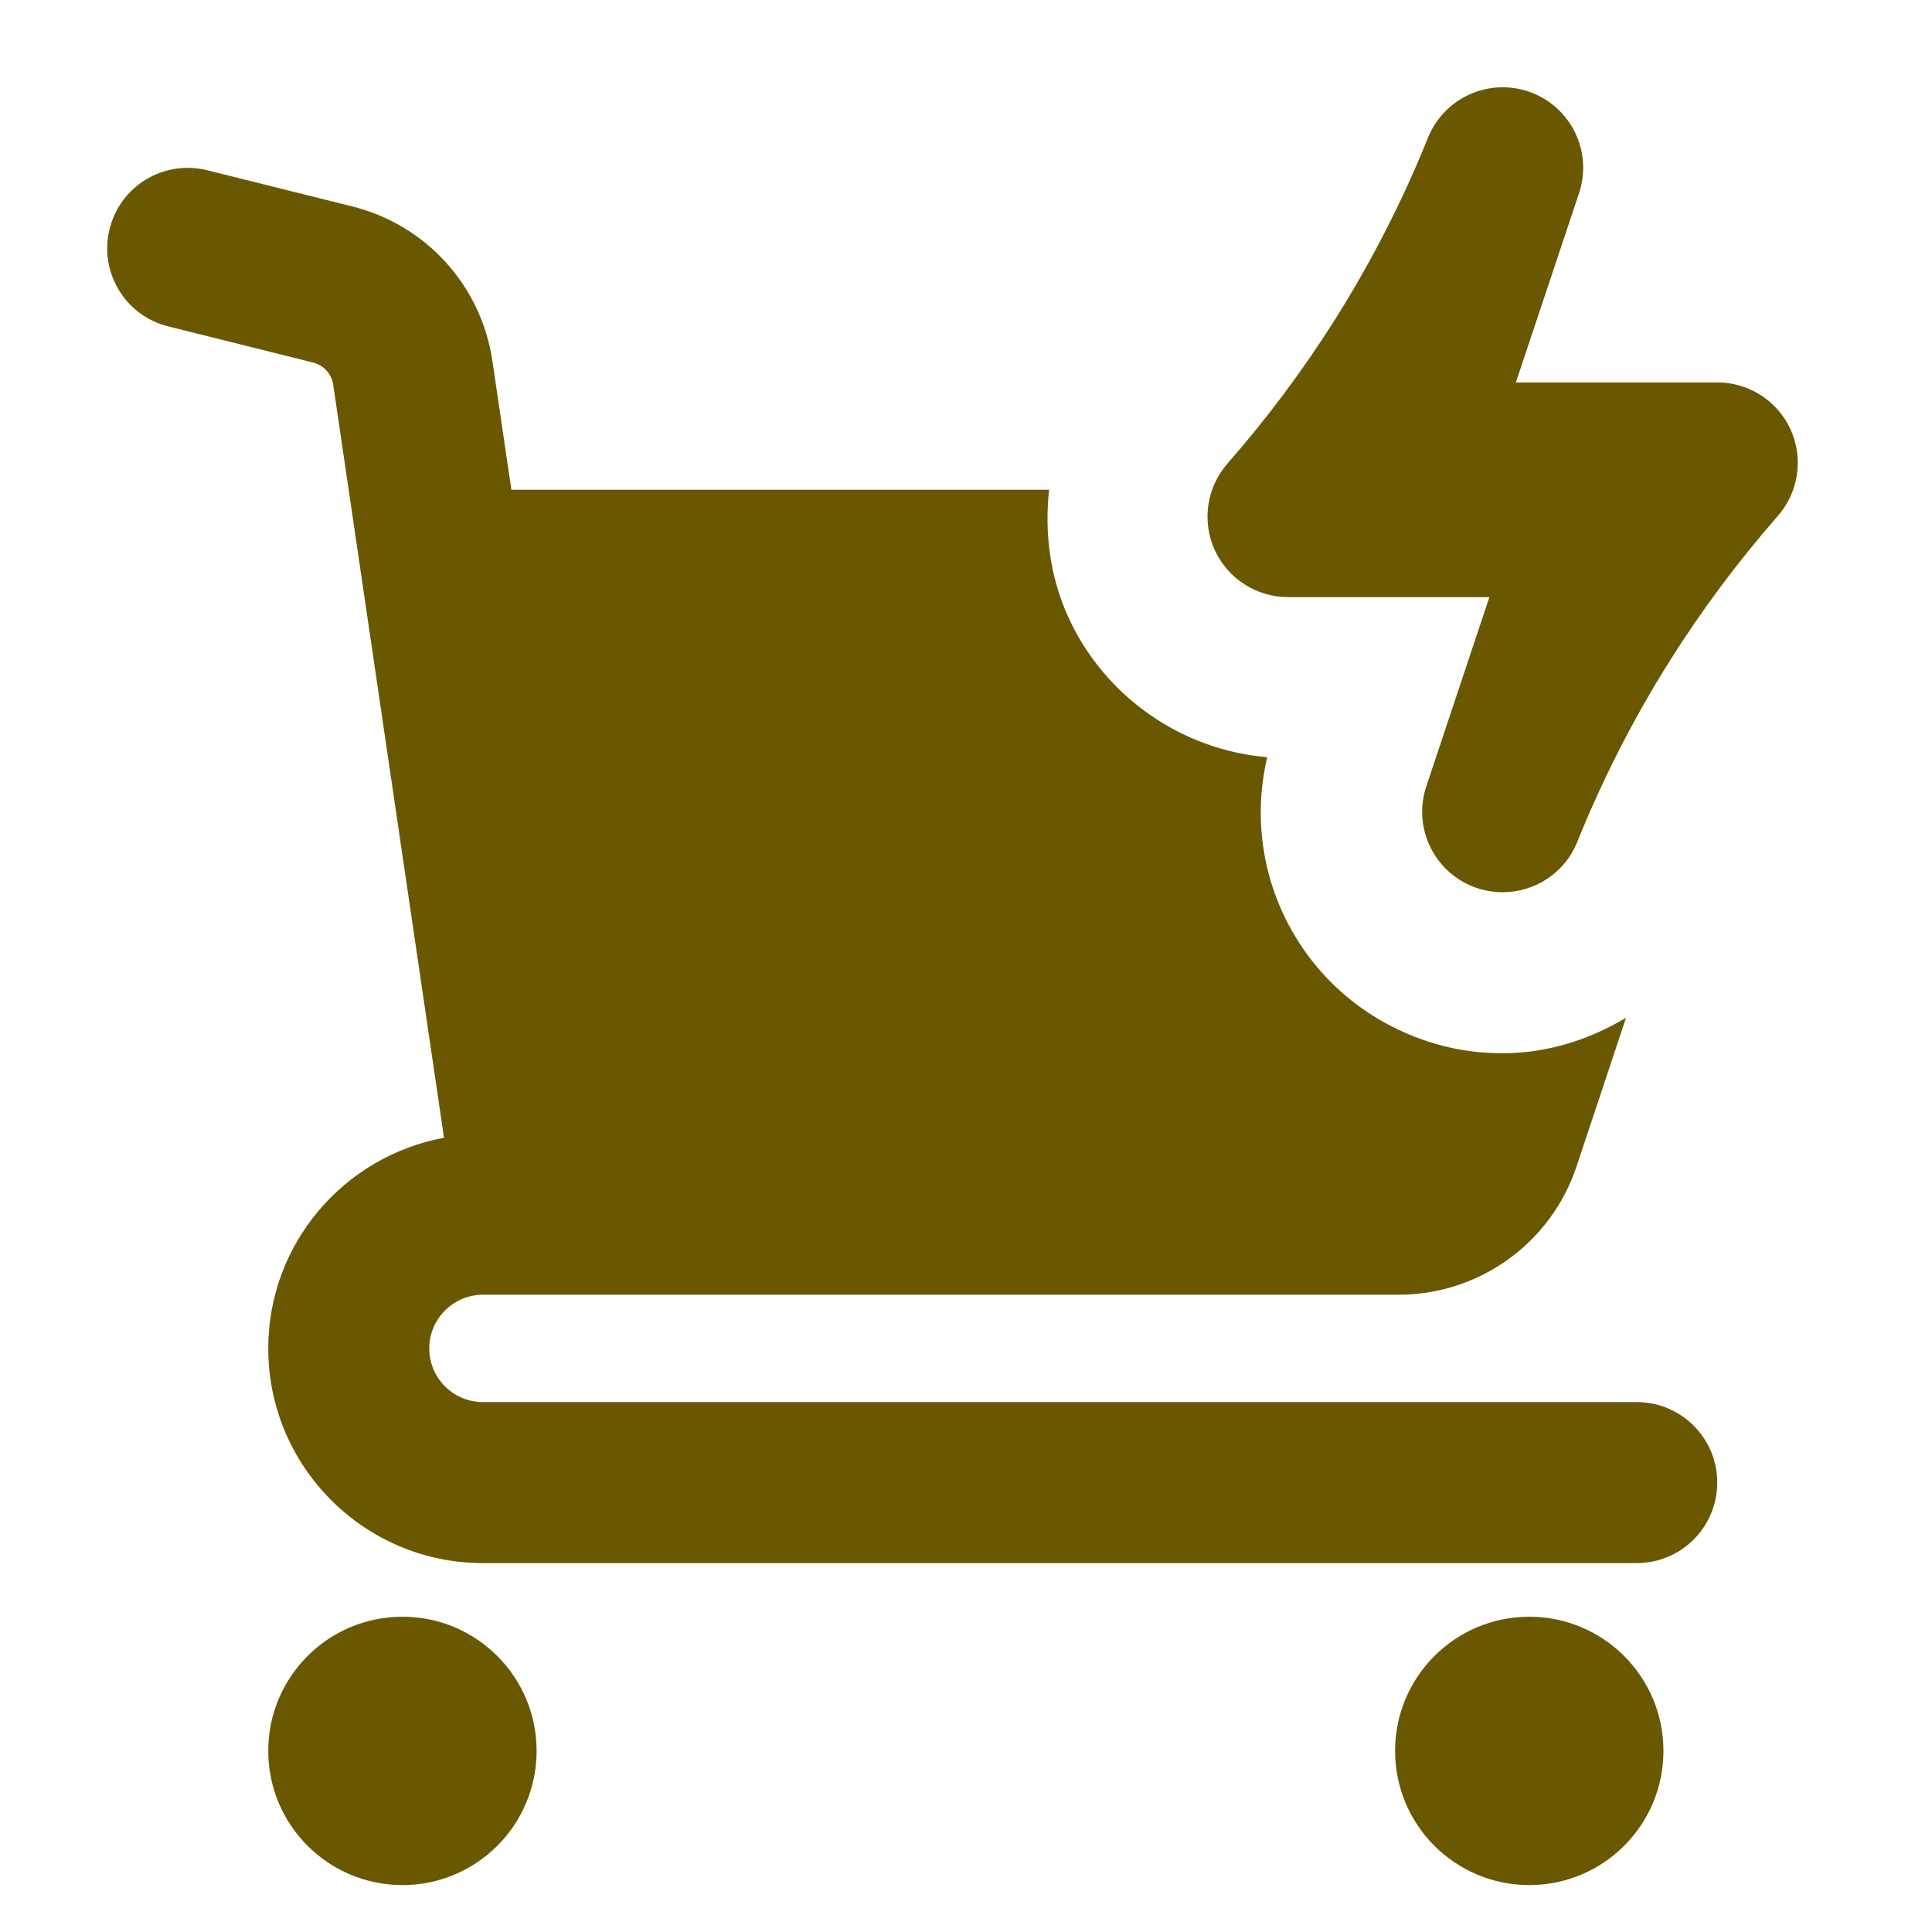
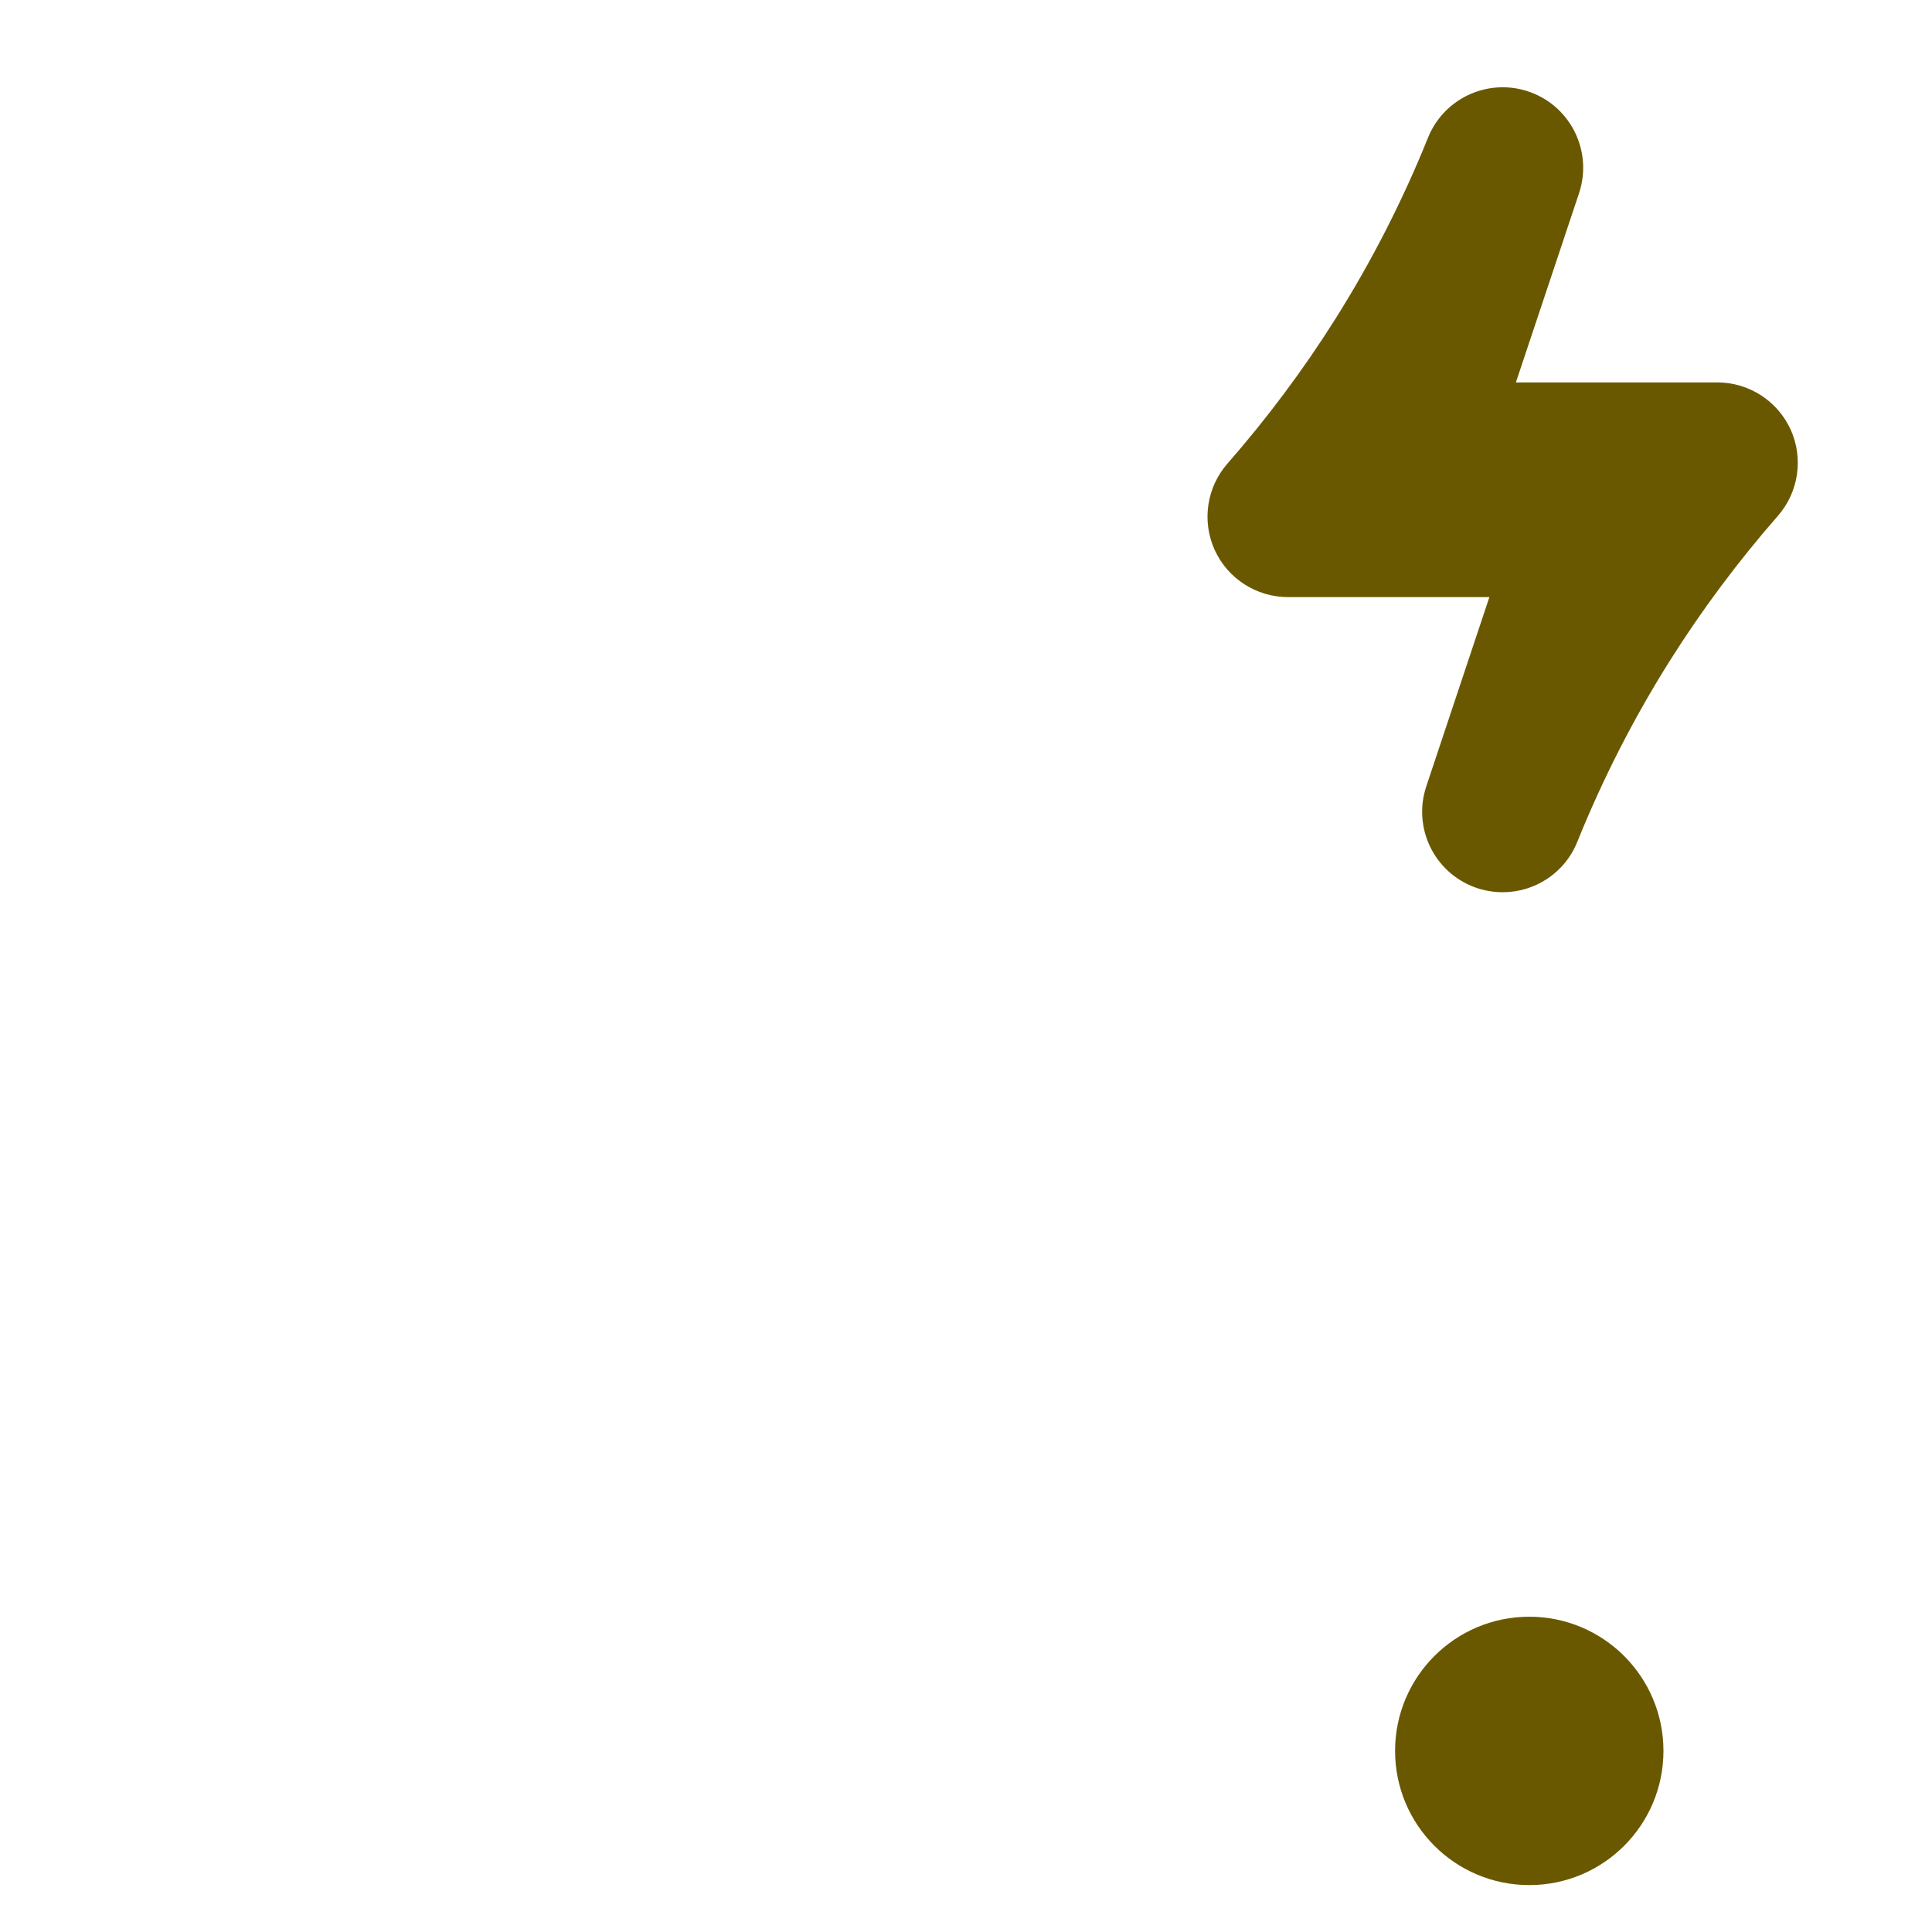
<svg xmlns="http://www.w3.org/2000/svg" width="32" height="32" viewBox="0 0 32 32" fill="none">
  <path d="M25.33 31.223C26.557 31.223 27.552 30.228 27.552 29C27.552 27.773 26.557 26.778 25.33 26.778C24.102 26.778 23.107 27.773 23.107 29C23.107 30.228 24.102 31.223 25.33 31.223Z" fill="#6A5800" />
-   <path d="M6.666 31.223C7.893 31.223 8.888 30.228 8.888 29C8.888 27.773 7.893 26.778 6.666 26.778C5.438 26.778 4.443 27.773 4.443 29C4.443 30.228 5.438 31.223 6.666 31.223Z" fill="#6A5800" />
-   <path d="M27.11 23.223H7.999C7.508 23.223 7.11 22.825 7.11 22.334C7.11 21.844 7.508 21.445 7.999 21.445H23.162C24.502 21.445 25.688 20.592 26.113 19.319L26.932 16.857C26.326 17.22 25.631 17.445 24.886 17.445C24.411 17.445 23.949 17.364 23.506 17.2C21.585 16.492 20.53 14.496 20.989 12.542C19.562 12.42 18.289 11.533 17.69 10.212C17.387 9.54 17.299 8.814 17.377 8.112H8.47L8.157 5.986C7.974 4.734 7.062 3.726 5.834 3.419L3.432 2.82C2.715 2.642 1.994 3.076 1.816 3.79C1.636 4.505 2.072 5.229 2.786 5.406L5.186 6.005C5.362 6.05 5.492 6.192 5.519 6.373L7.354 18.845C5.7 19.15 4.443 20.596 4.443 22.334C4.443 24.295 6.038 25.89 7.999 25.89H27.11C27.846 25.89 28.443 25.293 28.443 24.556C28.443 23.82 27.846 23.223 27.11 23.223Z" fill="#6A5800" />
  <path d="M28.443 6.334H25.108L26.154 3.2C26.381 2.515 26.026 1.776 25.348 1.527C24.674 1.28 23.921 1.612 23.652 2.281C23.233 3.321 22.719 4.327 22.122 5.276C21.59 6.121 20.987 6.928 20.331 7.678C19.986 8.071 19.903 8.631 20.118 9.107C20.335 9.584 20.81 9.89 21.334 9.89H24.669L23.624 13.024C23.396 13.708 23.752 14.448 24.429 14.697C24.58 14.752 24.737 14.778 24.89 14.778C25.419 14.778 25.917 14.462 26.125 13.943C26.545 12.903 27.058 11.897 27.656 10.947C28.187 10.103 28.79 9.296 29.446 8.546C29.791 8.153 29.874 7.593 29.659 7.116C29.442 6.64 28.968 6.334 28.443 6.334Z" fill="#6A5800" />
</svg>